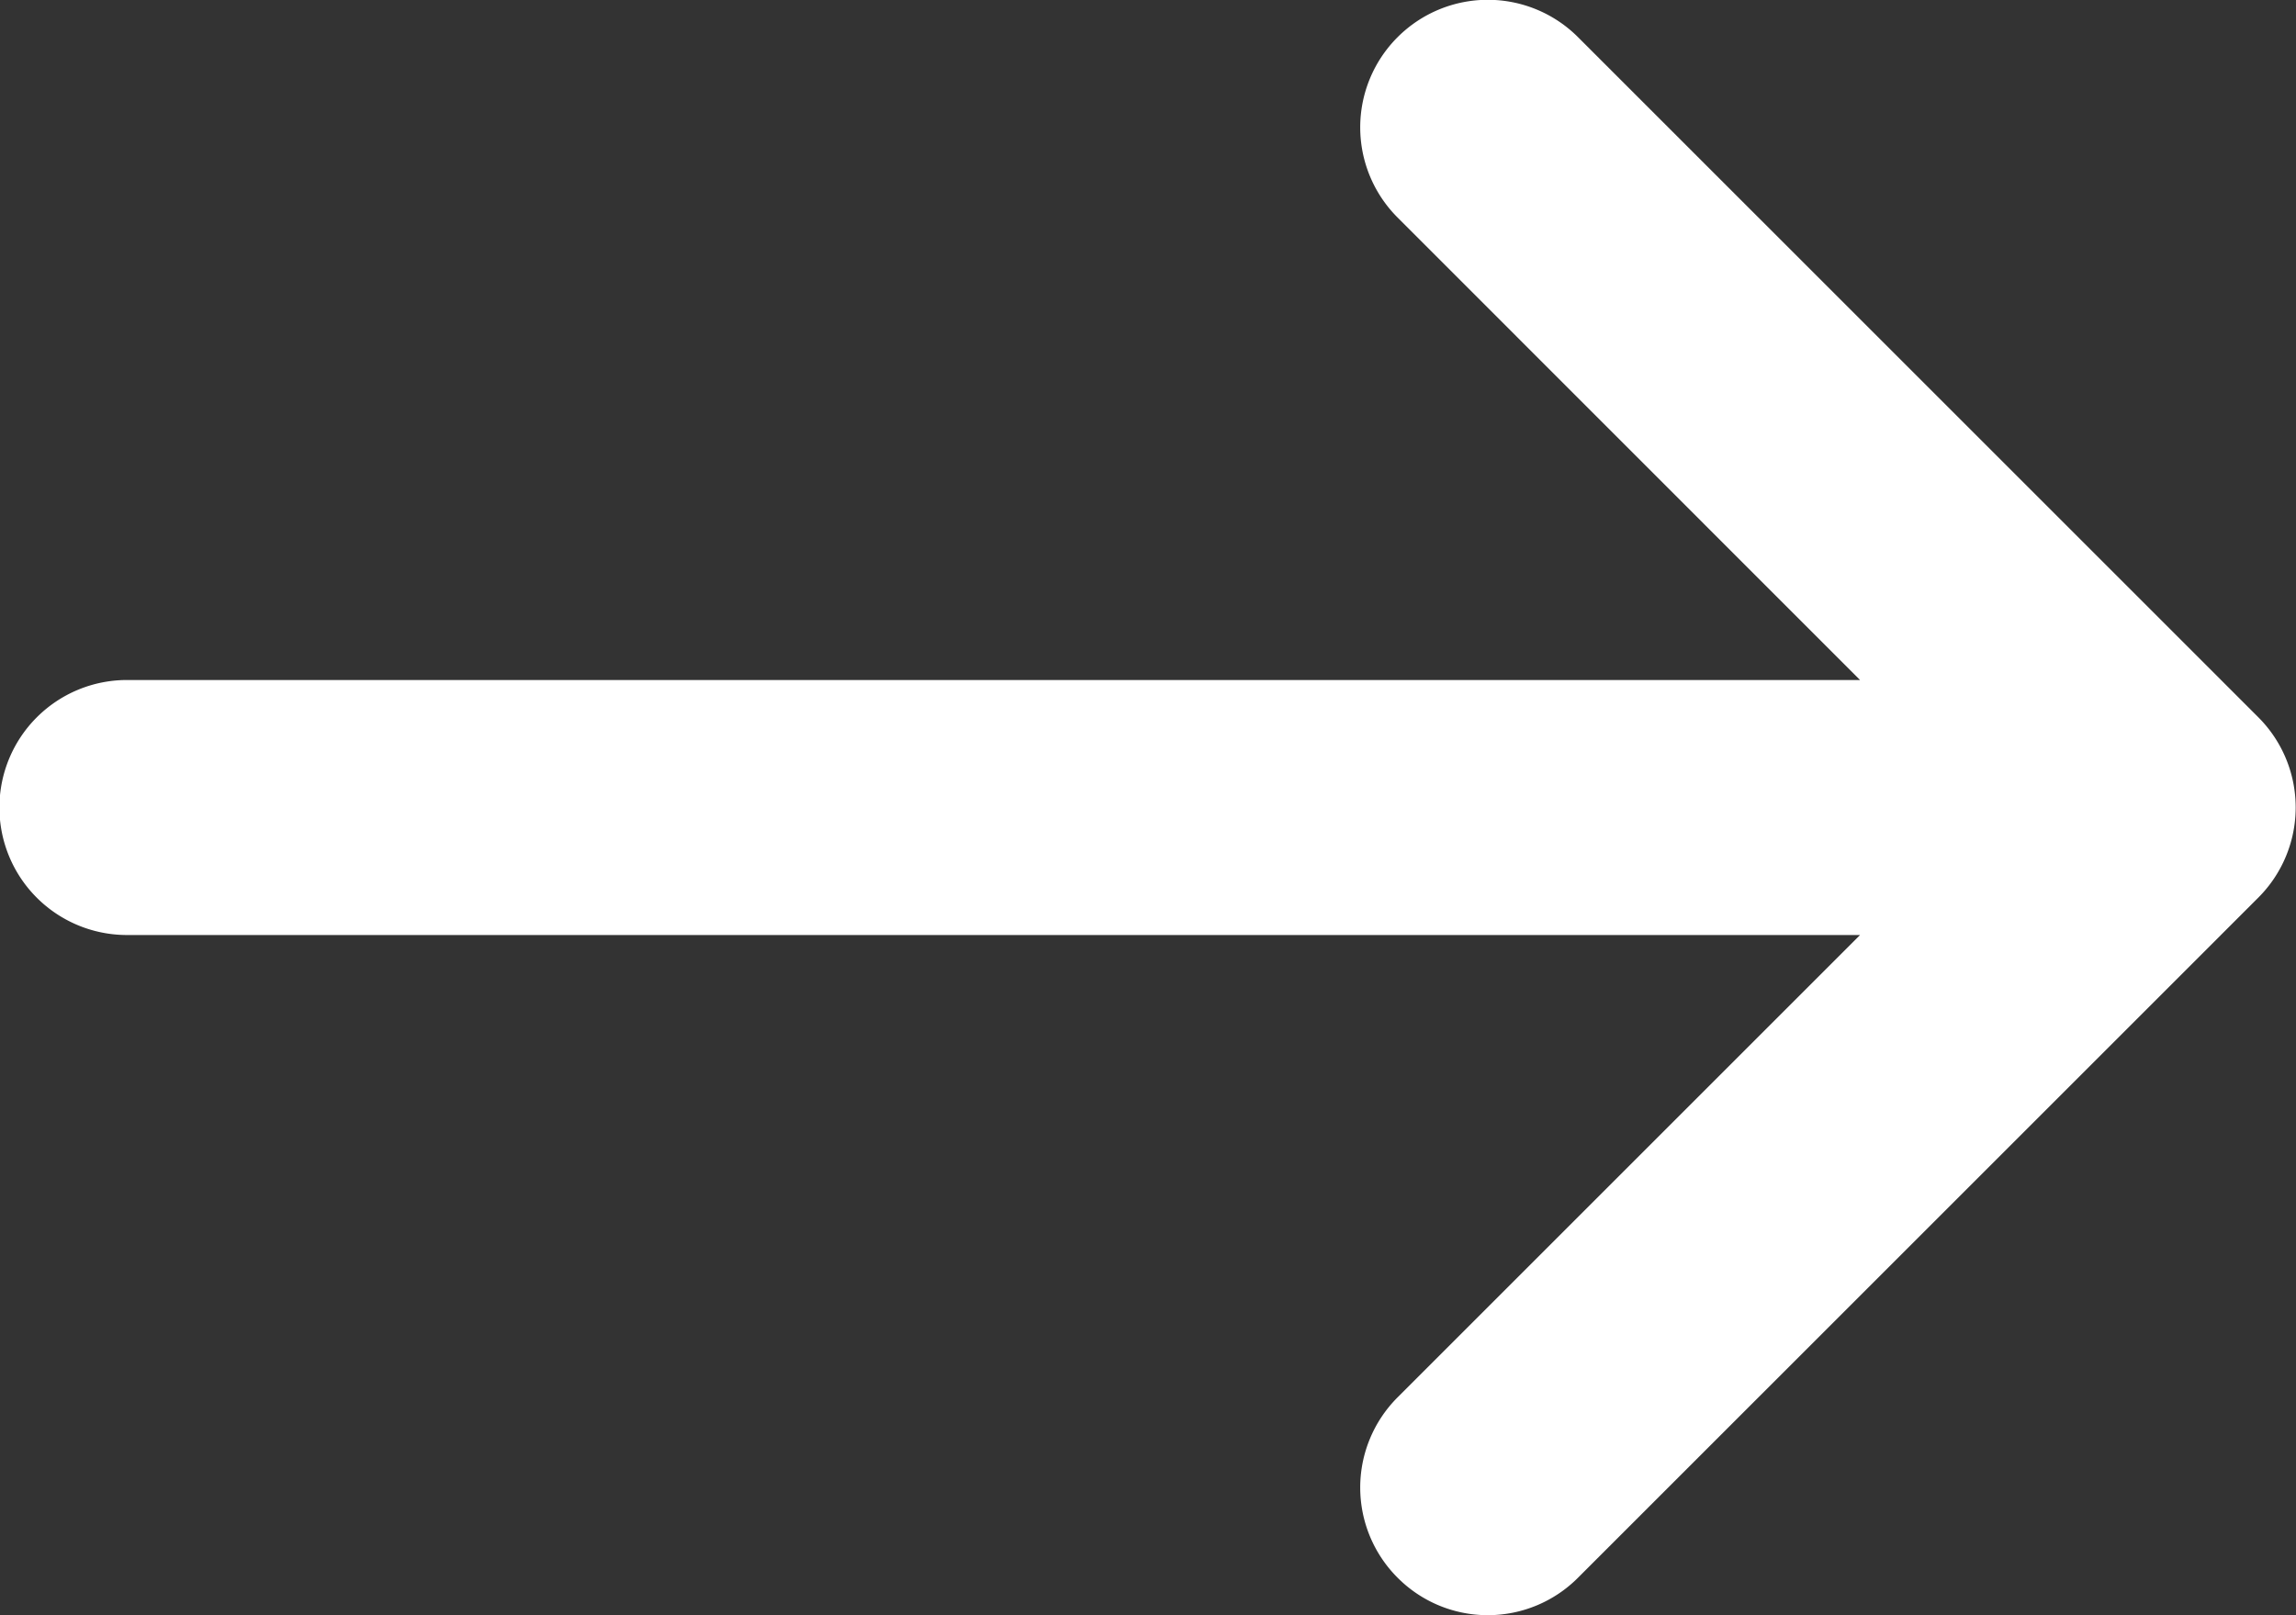
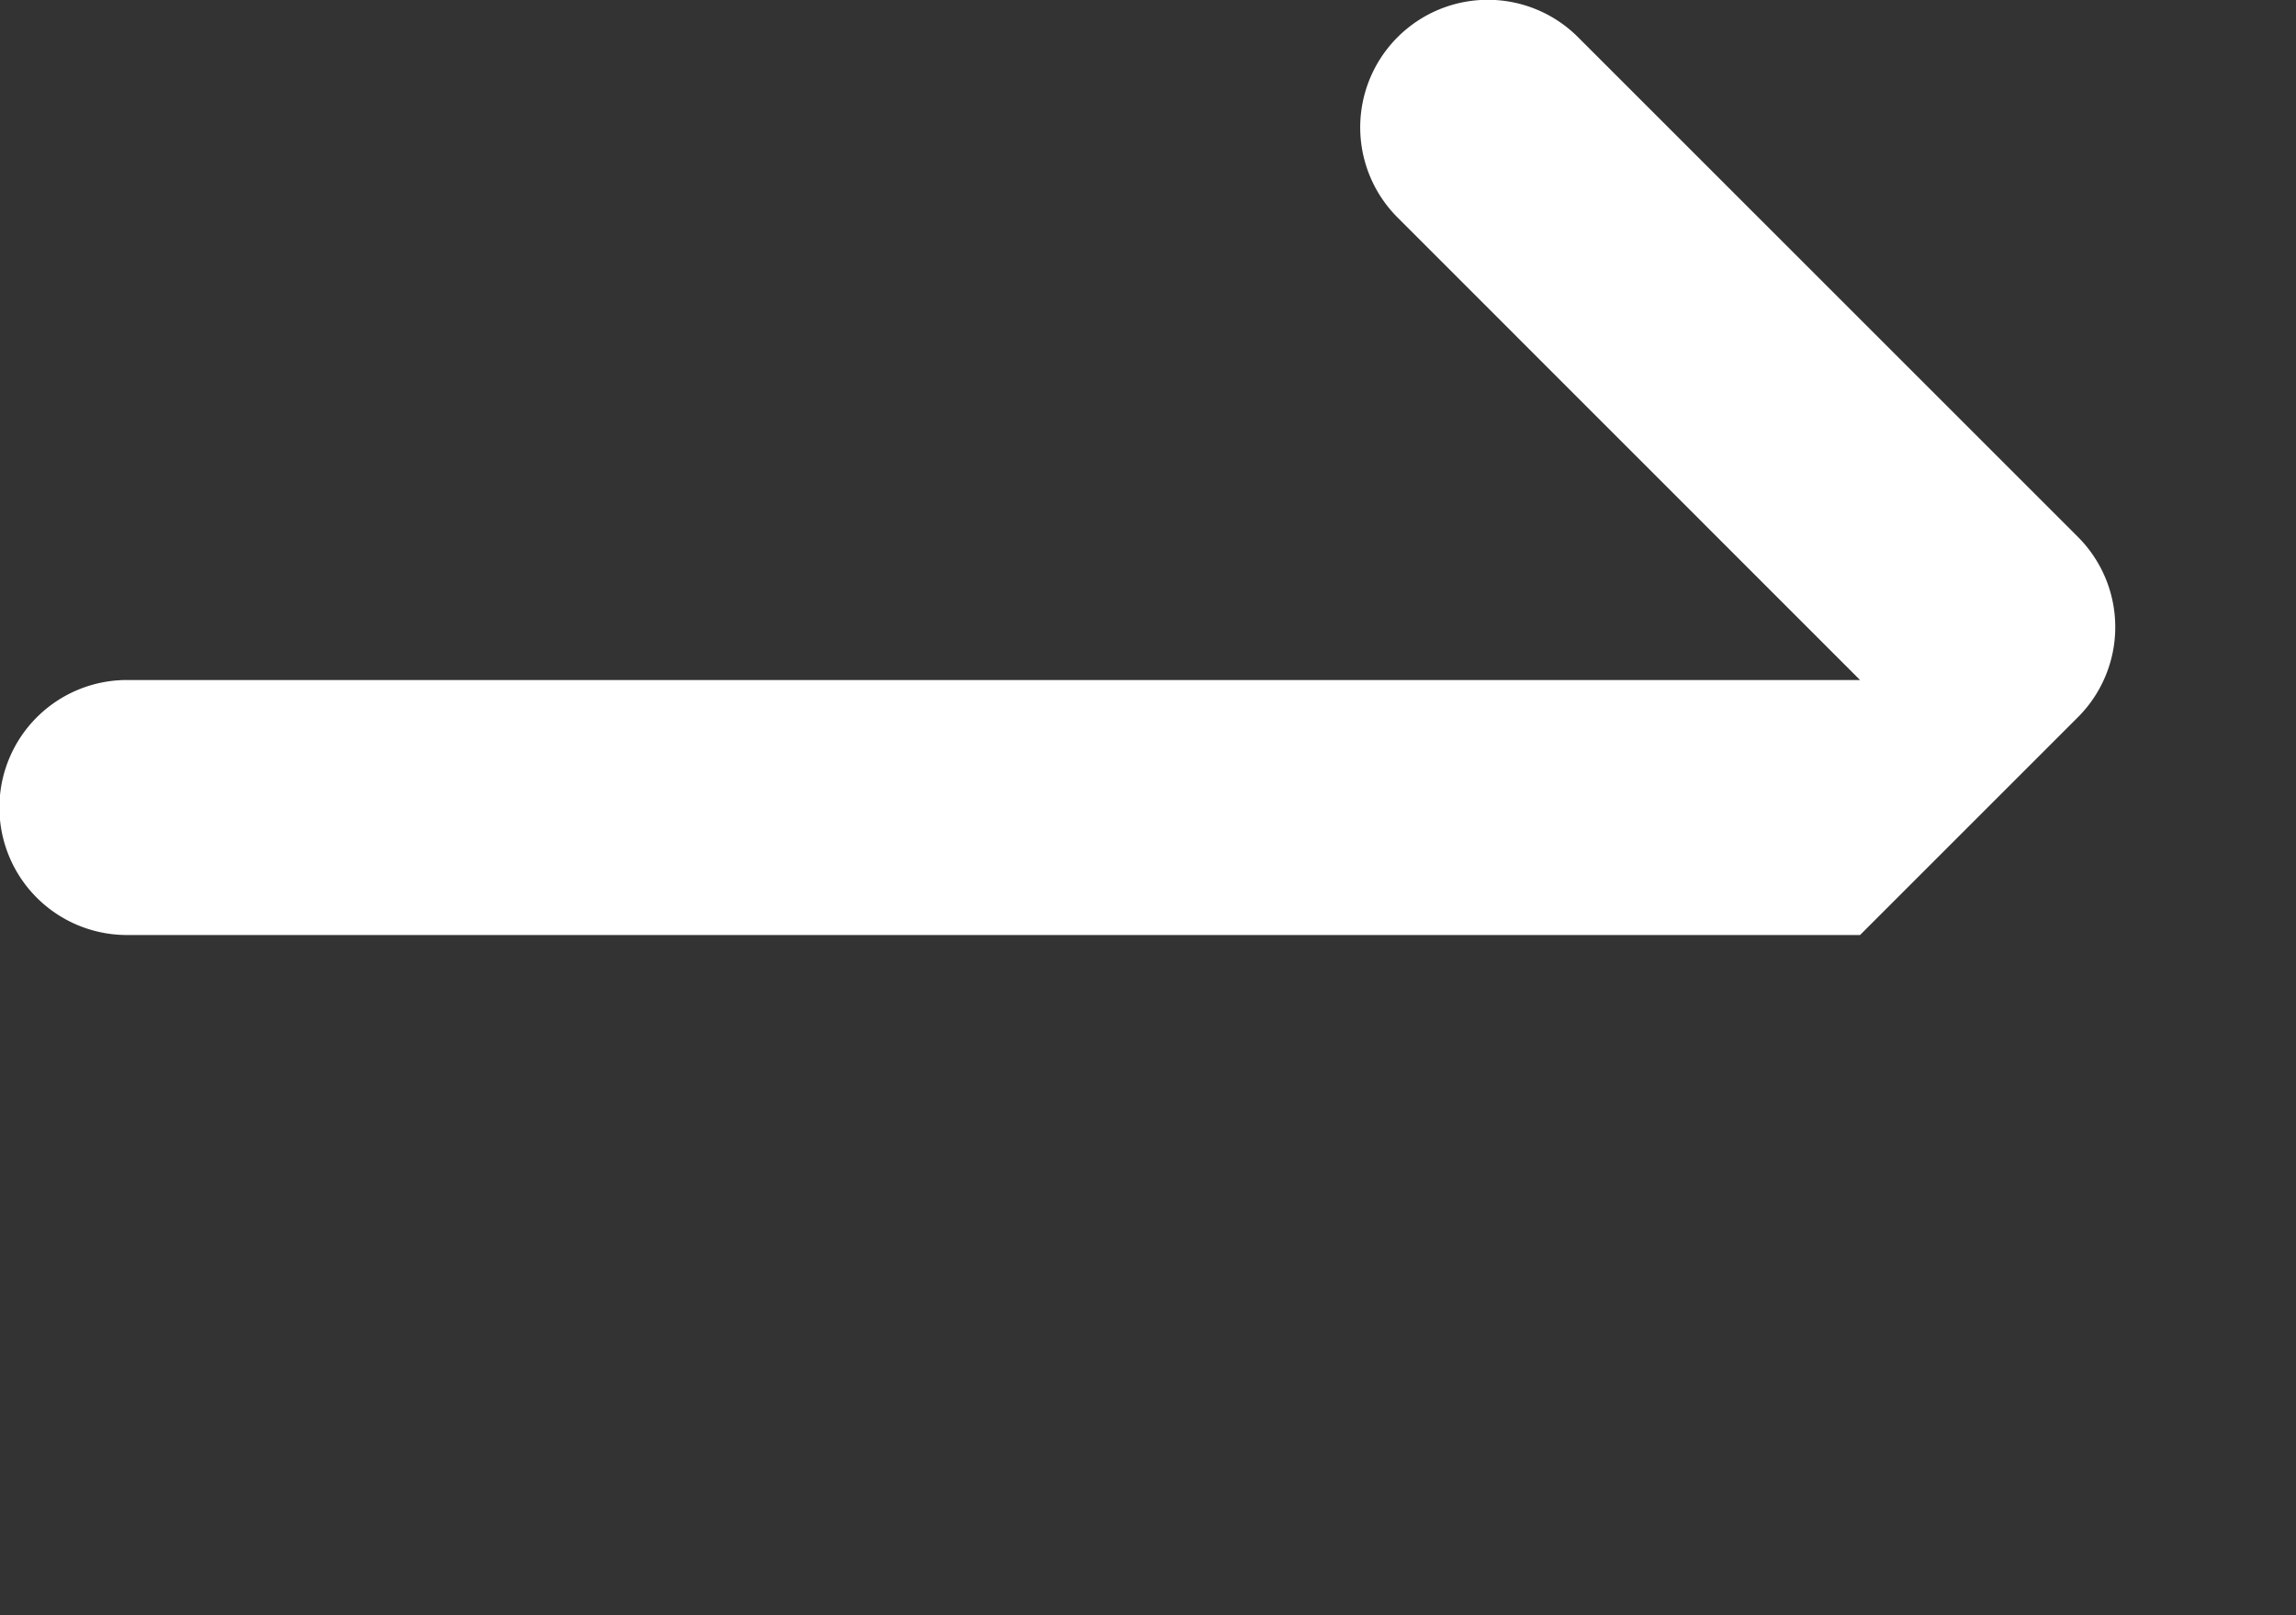
<svg xmlns="http://www.w3.org/2000/svg" width="15.5" height="10.908" viewBox="0 0 15.5 10.908">
  <rect x="0" y="0" width="15.5" height="10.908" fill="#333333" stroke="none" />
-   <path data-name="パス 27082" d="M15.246 4.844L10.653.251a.861.861 0 00-1.218 0 .861.861 0 000 1.218l3.122 3.123H.857a.861.861 0 00-.861.861.861.861 0 00.861.861h11.7L9.435 9.436a.861.861 0 000 1.218.858.858 0 00.609.253.859.859 0 00.609-.253l4.593-4.593a.861.861 0 000-1.217z" fill="#fff" />
+   <path data-name="パス 27082" d="M15.246 4.844L10.653.251a.861.861 0 00-1.218 0 .861.861 0 000 1.218l3.122 3.123H.857a.861.861 0 00-.861.861.861.861 0 00.861.861h11.7L9.435 9.436l4.593-4.593a.861.861 0 000-1.217z" fill="#fff" />
</svg>